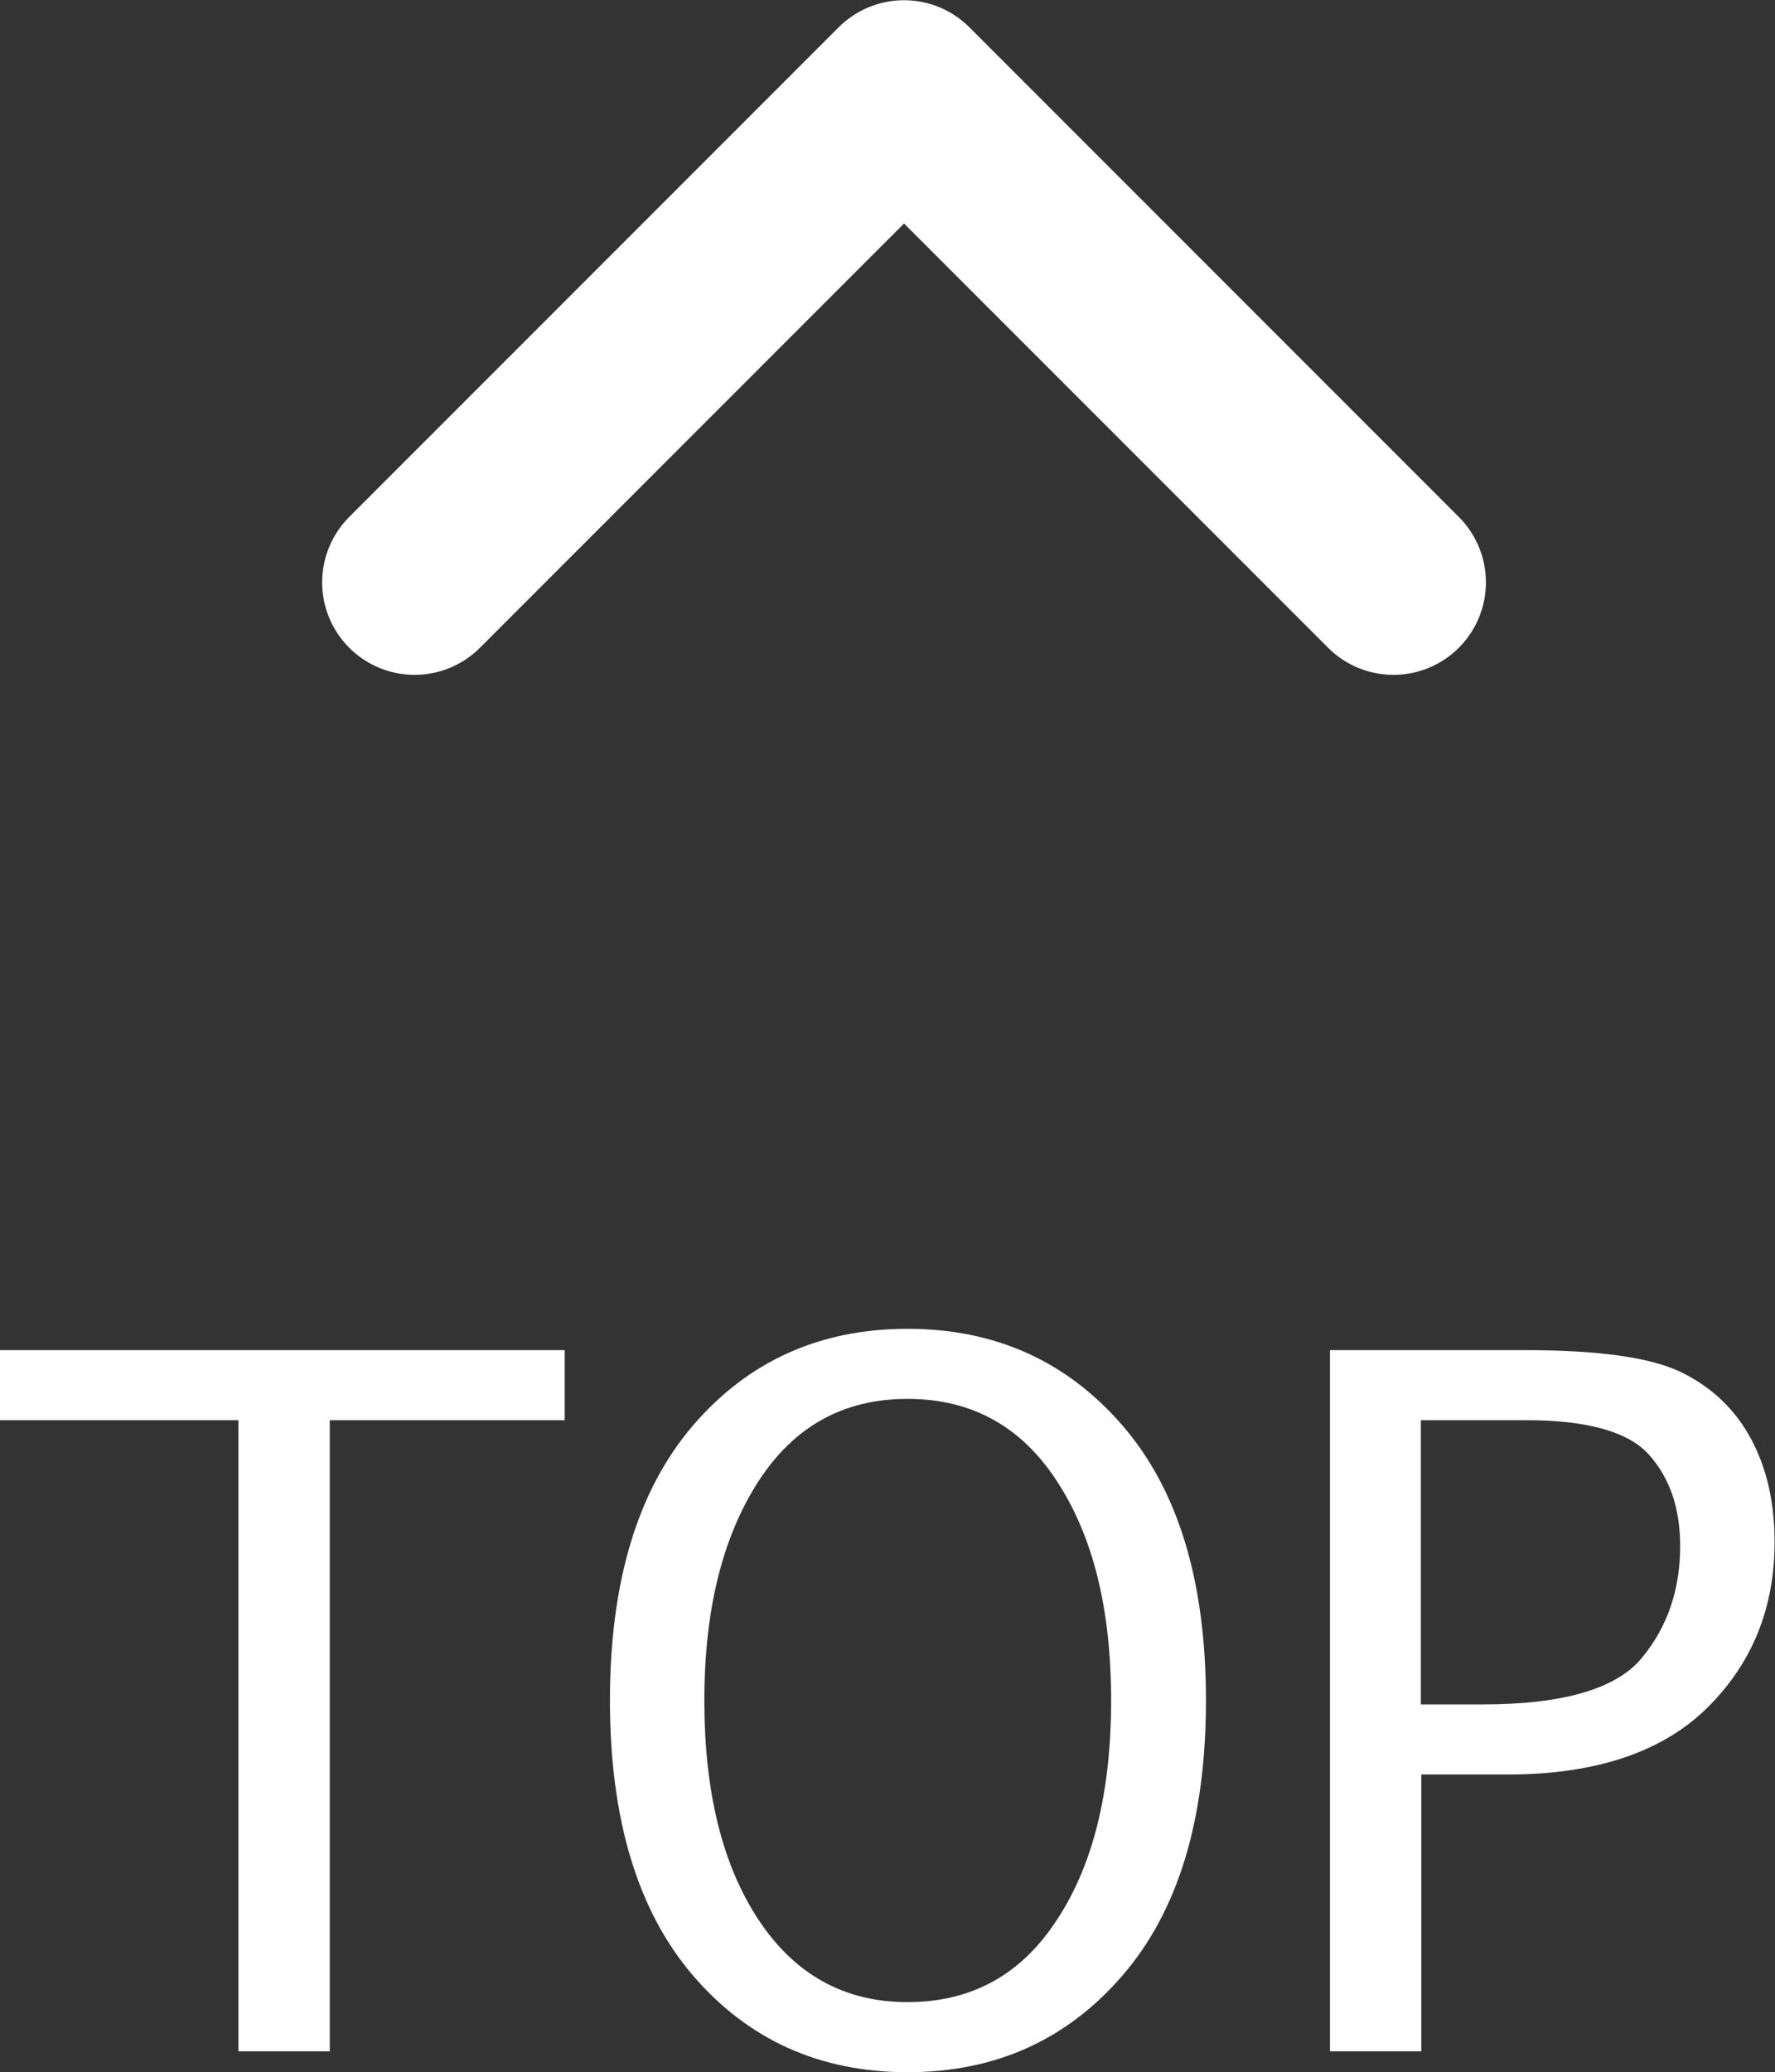
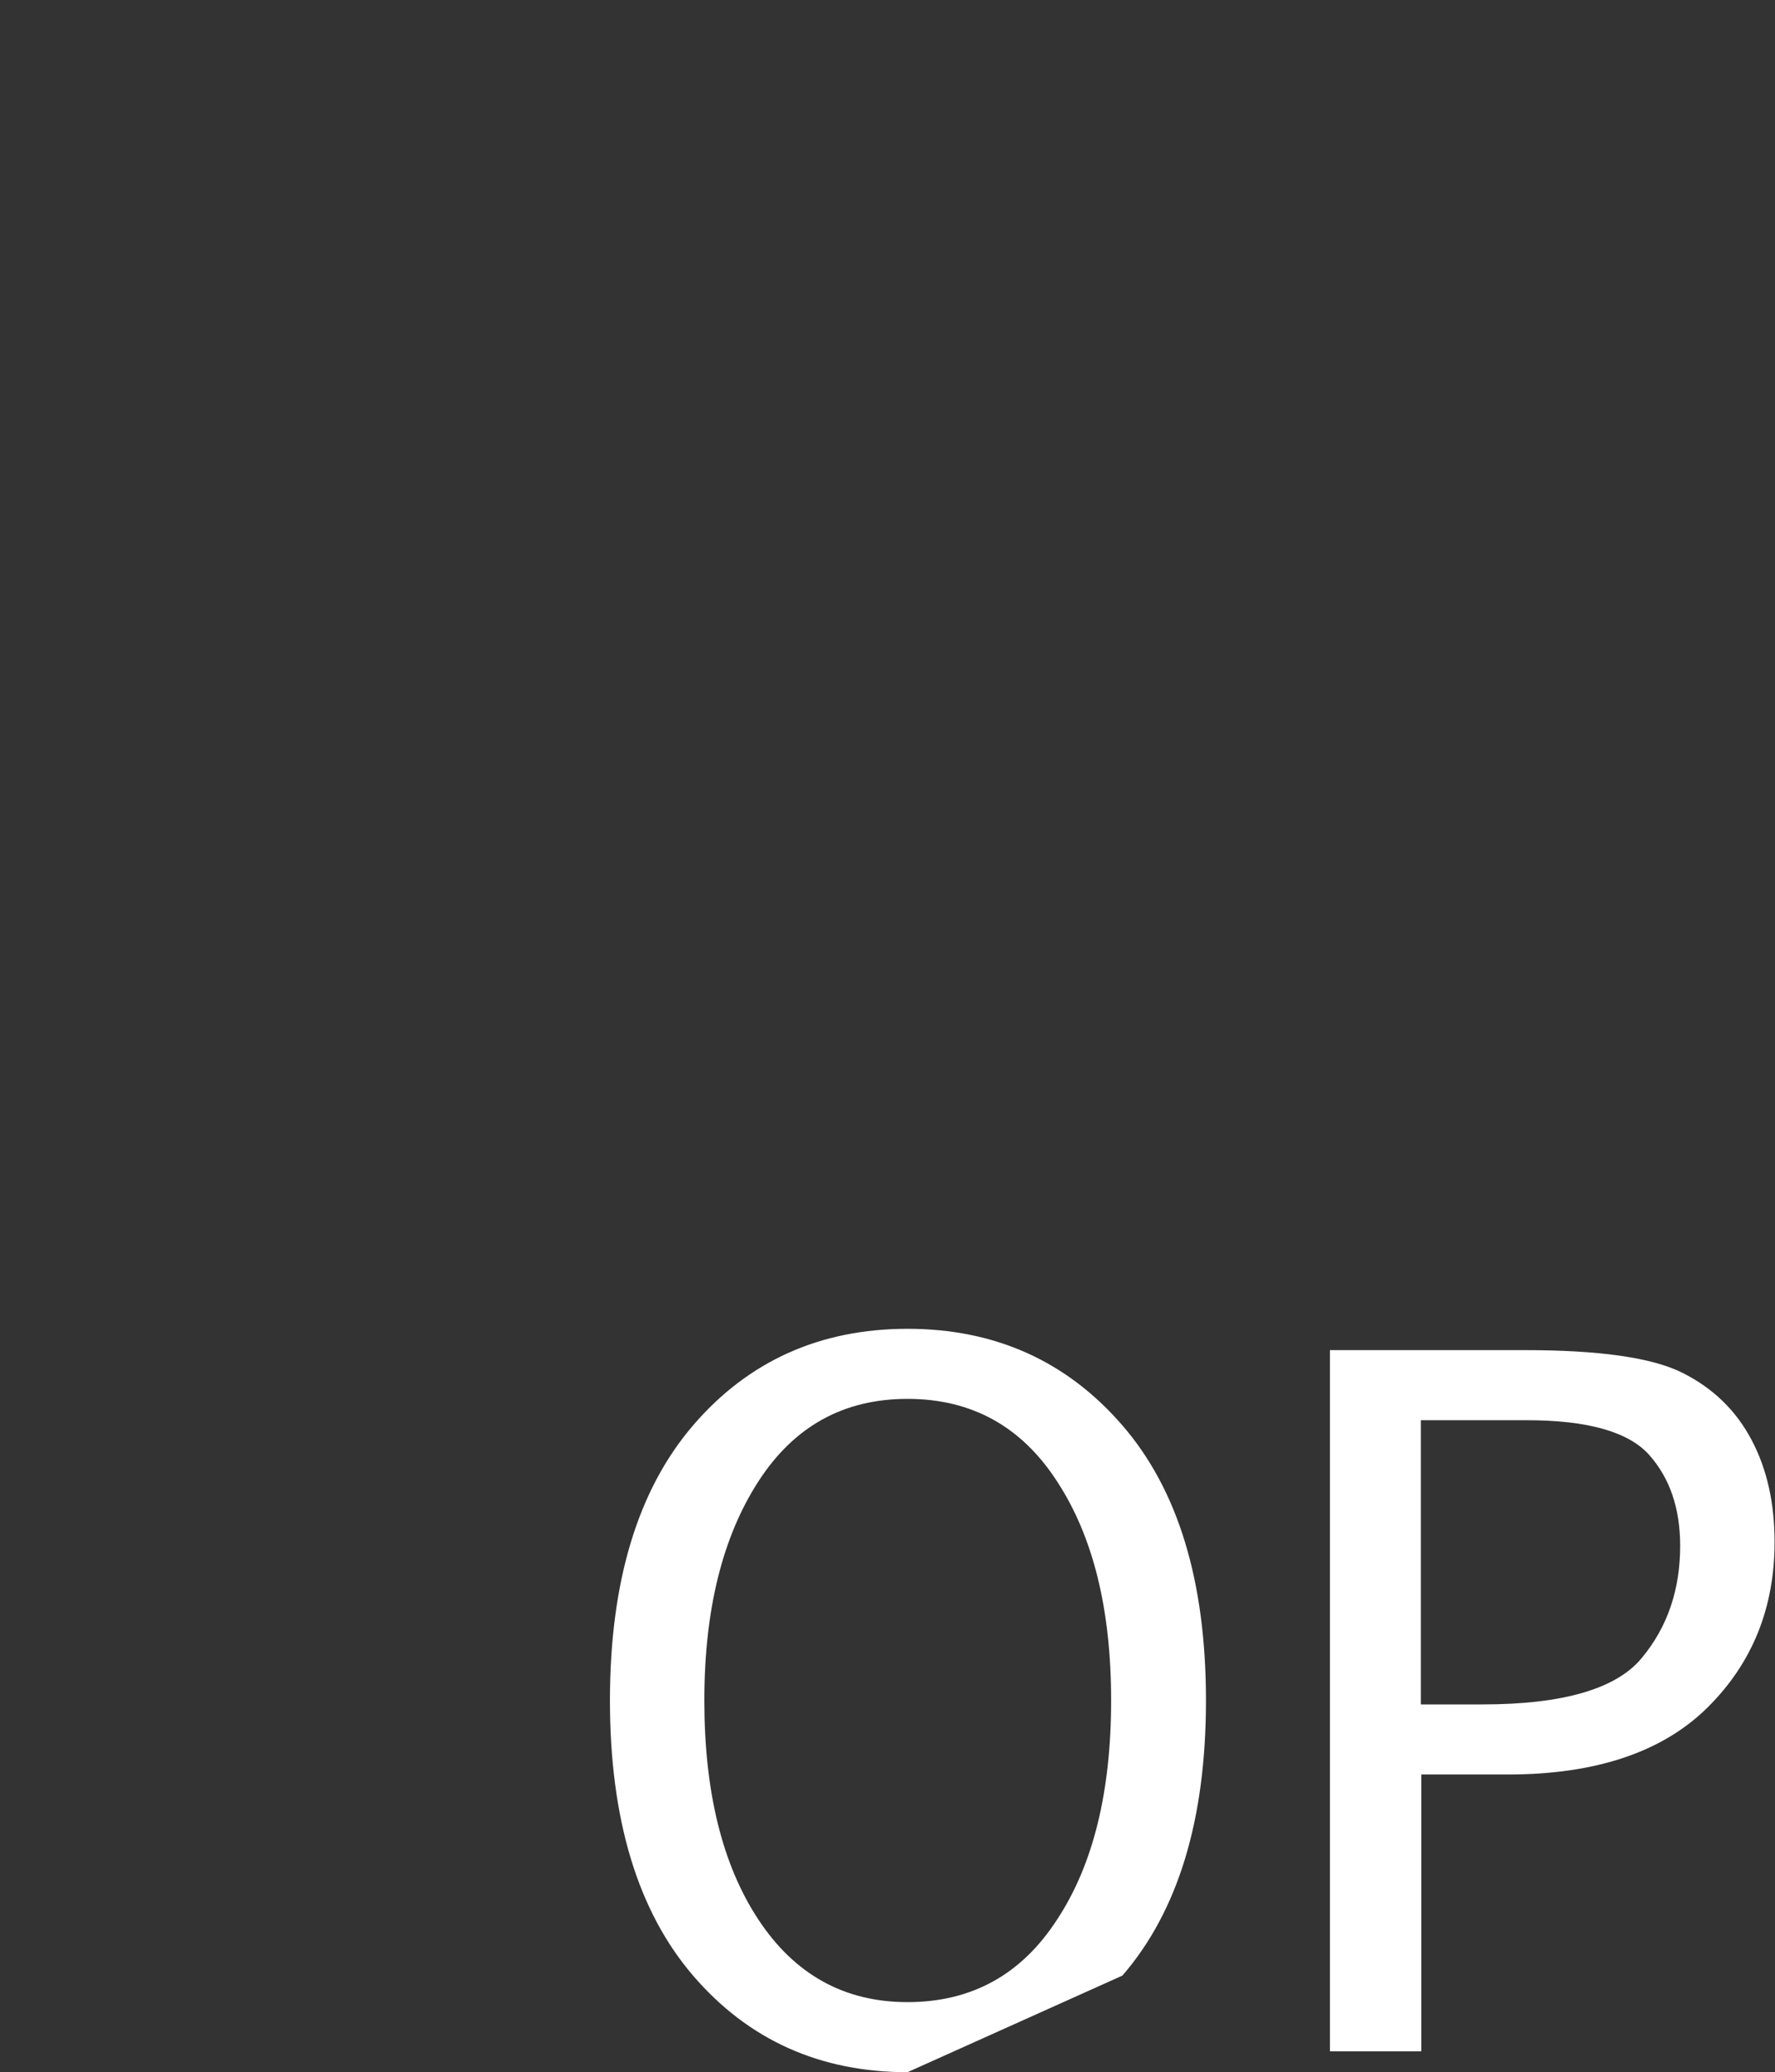
<svg xmlns="http://www.w3.org/2000/svg" id="_レイヤー_2" data-name="レイヤー 2" viewBox="0 0 40.8 47.61">
  <rect x="0" y="0" width="40.8" height="47.61" fill="#333333" stroke="none" />
  <defs>
    <style>
      .cls-1 {
        fill: #fff;
      }

      .cls-2 {
        fill: none;
        stroke: #fff;
        stroke-linecap: round;
        stroke-linejoin: round;
        stroke-width: 4.25px;
      }
    </style>
  </defs>
  <g id="_レイヤー_2-2" data-name="レイヤー 2">
-     <polyline class="cls-2" points="9.53 13.38 20.78 2.13 32.03 13.38" />
    <g>
-       <path class="cls-1" d="m5.48,47.13v-14.5H0v-1.61h12.98v1.61h-5.4v14.5h-2.1Z" />
-       <path class="cls-1" d="m20.86,47.61c-2.01,0-3.66-.74-4.93-2.22-1.27-1.48-1.91-3.59-1.91-6.32s.64-4.84,1.91-6.32,2.92-2.22,4.93-2.22,3.66.74,4.94,2.22c1.28,1.48,1.92,3.58,1.92,6.32s-.64,4.84-1.92,6.32c-1.28,1.48-2.92,2.22-4.94,2.22Zm0-1.61c1.47,0,2.62-.63,3.44-1.9.83-1.26,1.24-2.94,1.24-5.03s-.41-3.76-1.24-5.03c-.82-1.27-1.97-1.9-3.44-1.9s-2.61.63-3.43,1.9-1.24,2.94-1.24,5.03.41,3.77,1.24,5.03c.83,1.26,1.97,1.9,3.43,1.9Z" />
+       <path class="cls-1" d="m20.86,47.61c-2.01,0-3.66-.74-4.93-2.22-1.27-1.48-1.91-3.59-1.91-6.32s.64-4.84,1.91-6.32,2.92-2.22,4.93-2.22,3.66.74,4.94,2.22c1.28,1.48,1.92,3.58,1.92,6.32s-.64,4.84-1.92,6.32Zm0-1.61c1.47,0,2.62-.63,3.44-1.9.83-1.26,1.24-2.94,1.24-5.03s-.41-3.76-1.24-5.03c-.82-1.27-1.97-1.9-3.44-1.9s-2.61.63-3.43,1.9-1.24,2.94-1.24,5.03.41,3.77,1.24,5.03c.83,1.26,1.97,1.9,3.43,1.9Z" />
      <path class="cls-1" d="m32.67,47.13h-2.1v-16.11h4.48c1.71,0,2.92.17,3.62.52s1.23.86,1.59,1.54.53,1.46.53,2.35c0,1.51-.51,2.78-1.54,3.8-1.03,1.02-2.56,1.54-4.59,1.54h-1.99v6.36Zm0-7.97h1.41c1.85,0,3.08-.36,3.66-1.07.59-.71.88-1.57.88-2.57,0-.87-.24-1.56-.71-2.09-.47-.53-1.41-.8-2.82-.8h-2.43v6.53Z" />
    </g>
  </g>
</svg>